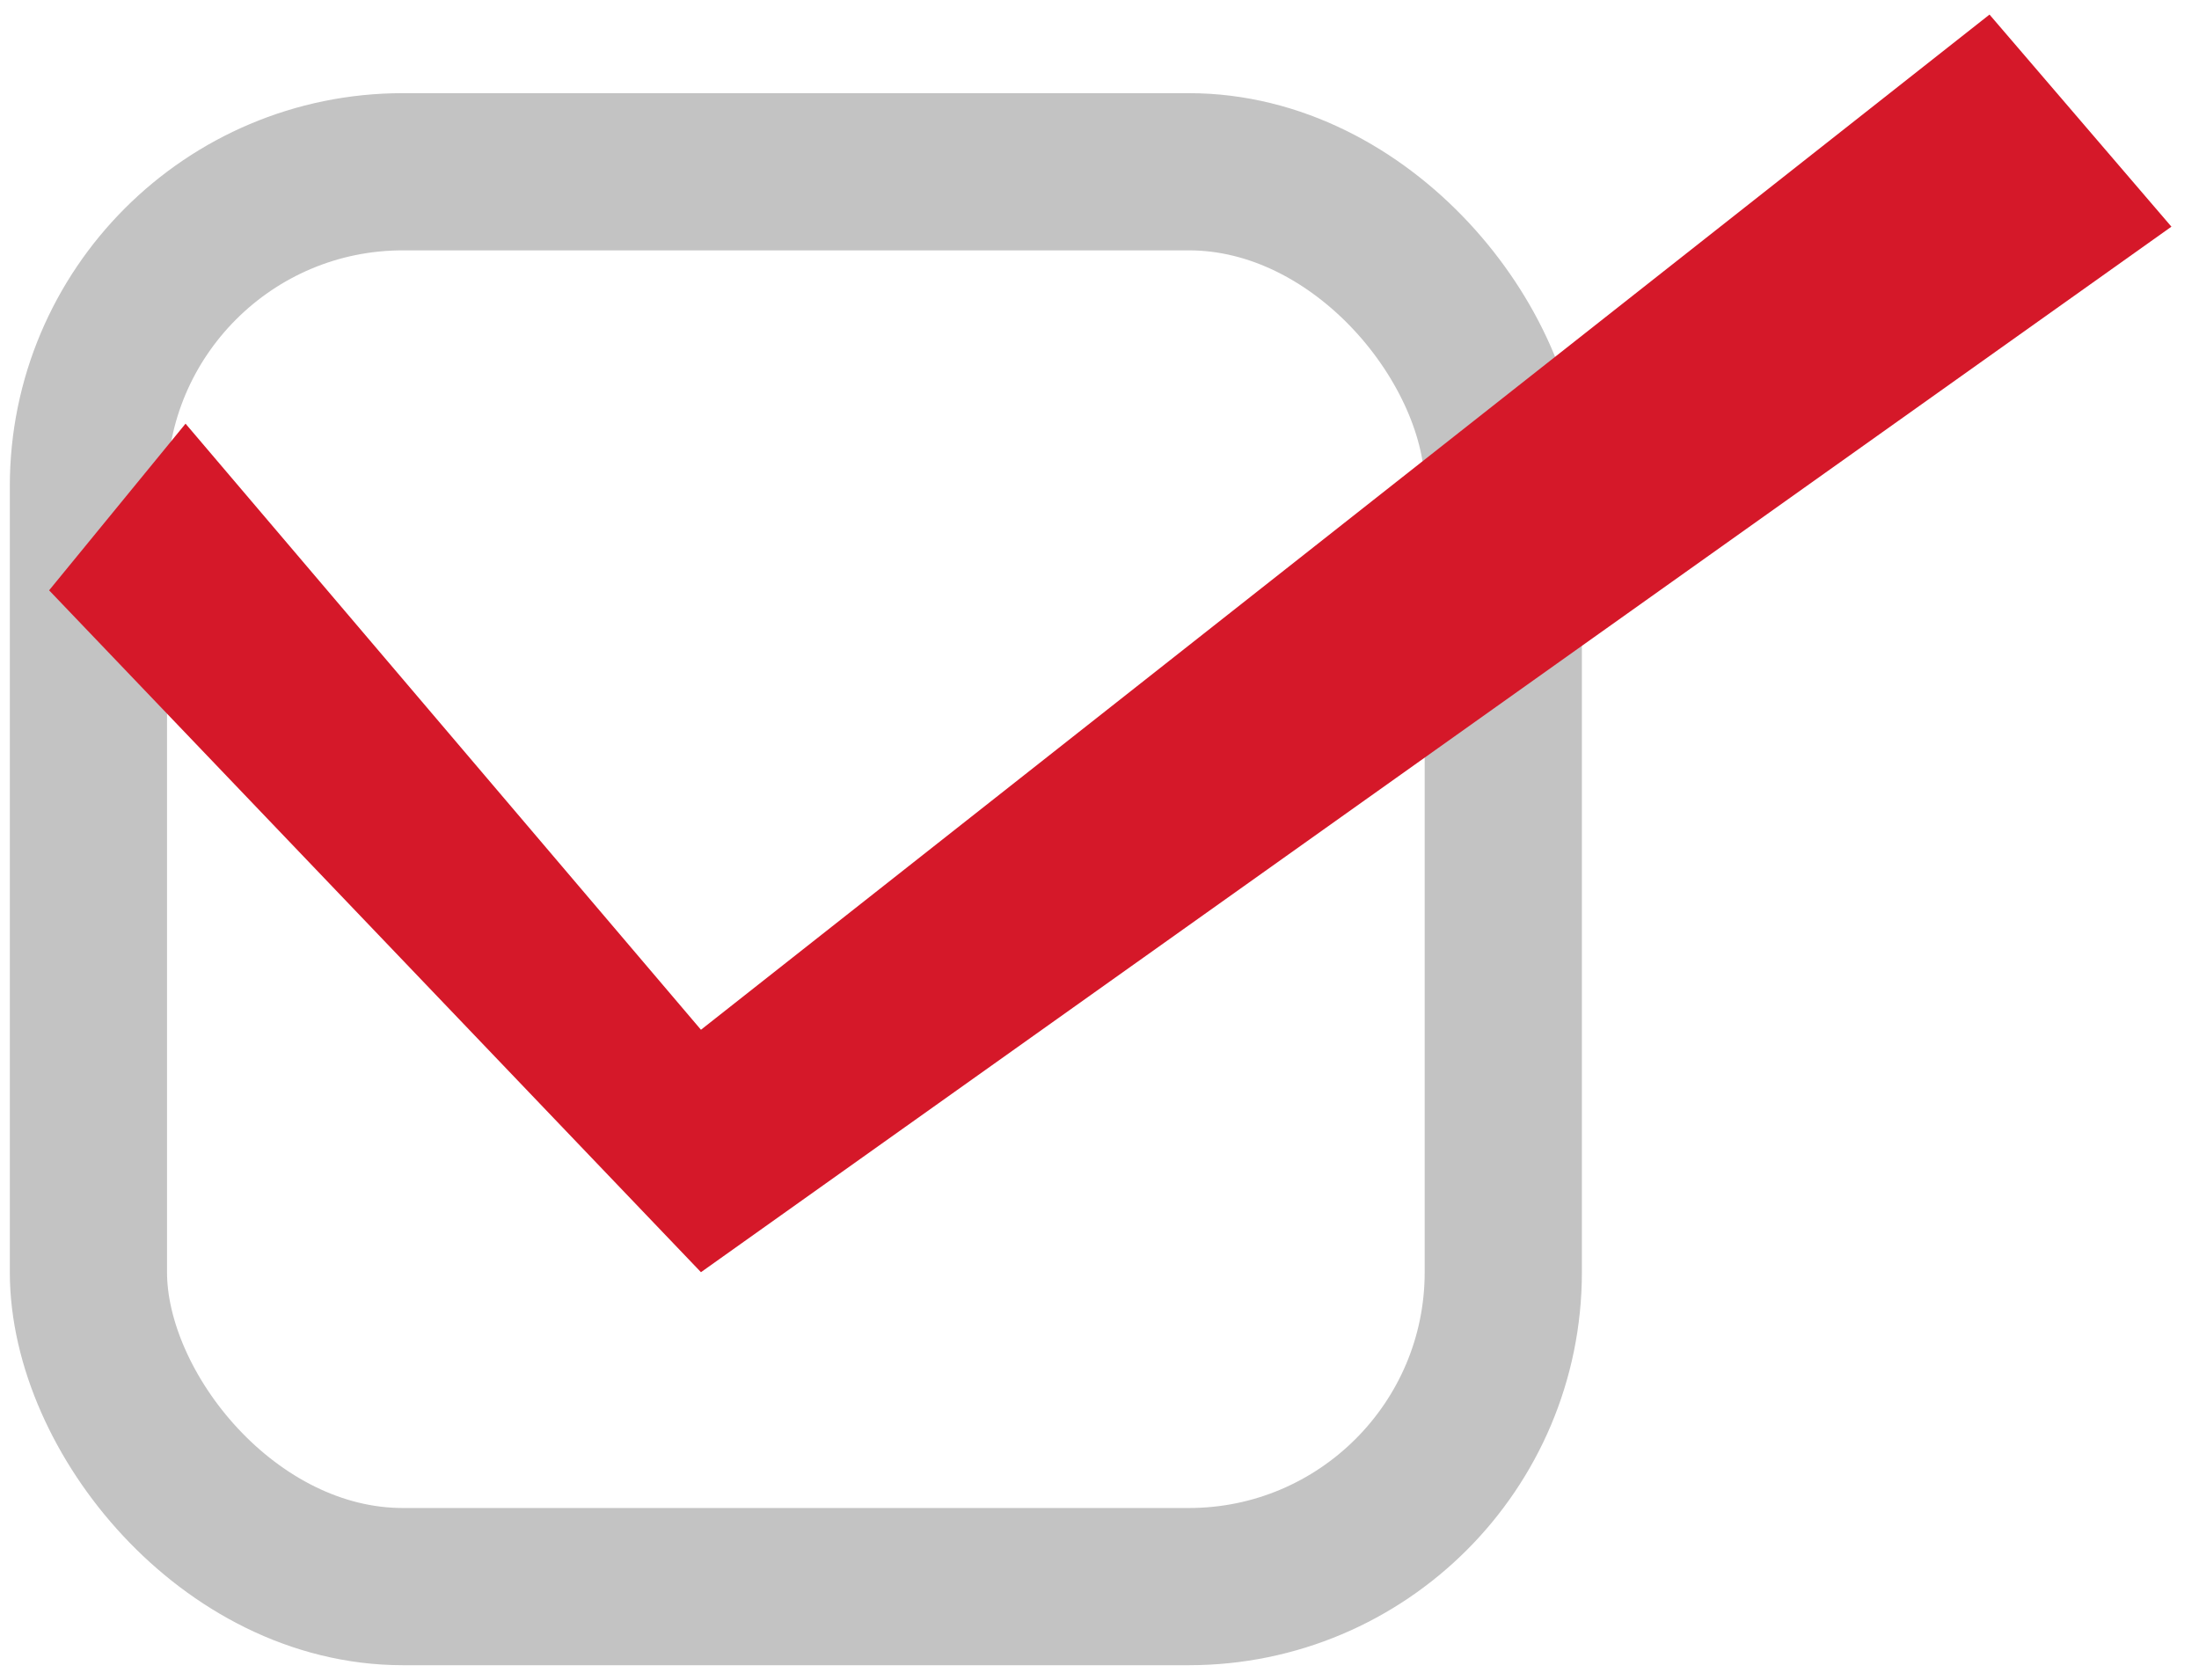
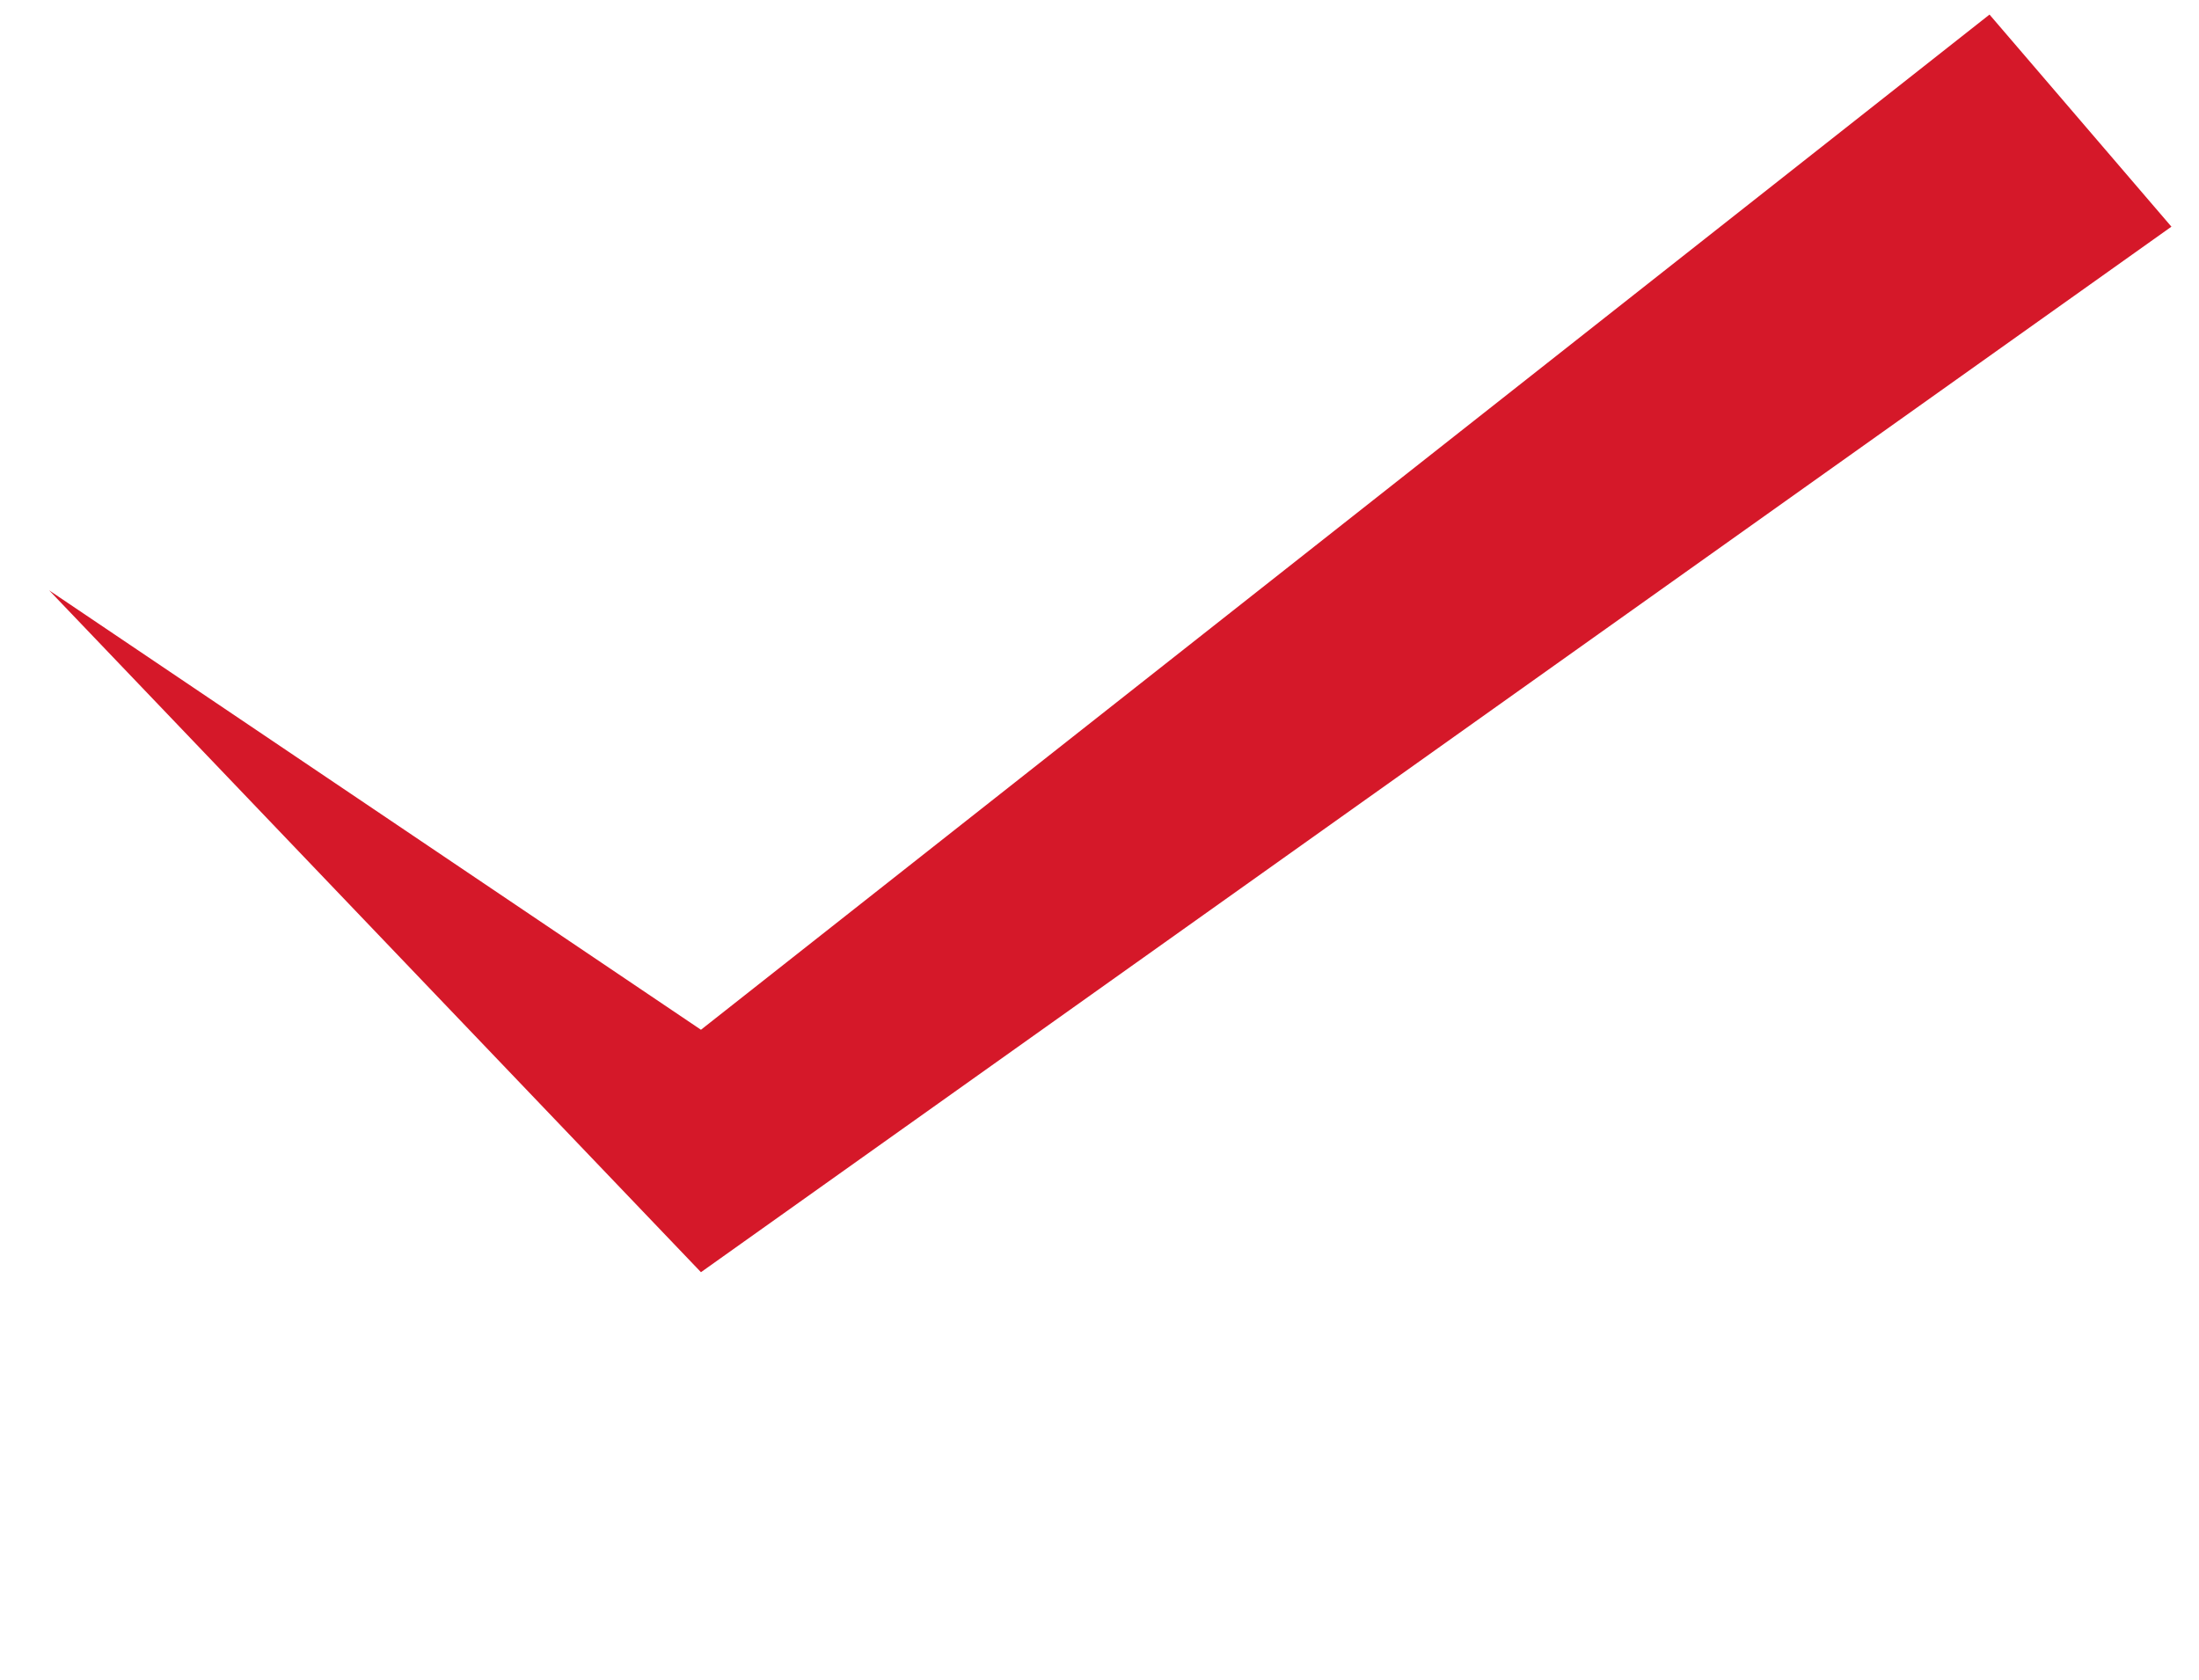
<svg xmlns="http://www.w3.org/2000/svg" width="72" height="55" viewBox="0 0 72 55" fill="none">
-   <rect x="2.895" y="5.624" width="46.326" height="46.326" rx="10.295" stroke="#C3C3C3" stroke-width="5.147" />
-   <path d="M22.951 33.717L6.075 13.872L1.608 19.329L22.951 41.655L71.097 7.422L65.141 0.477L22.951 33.717Z" fill="#D51829" />
+   <path d="M22.951 33.717L1.608 19.329L22.951 41.655L71.097 7.422L65.141 0.477L22.951 33.717Z" fill="#D51829" />
</svg>